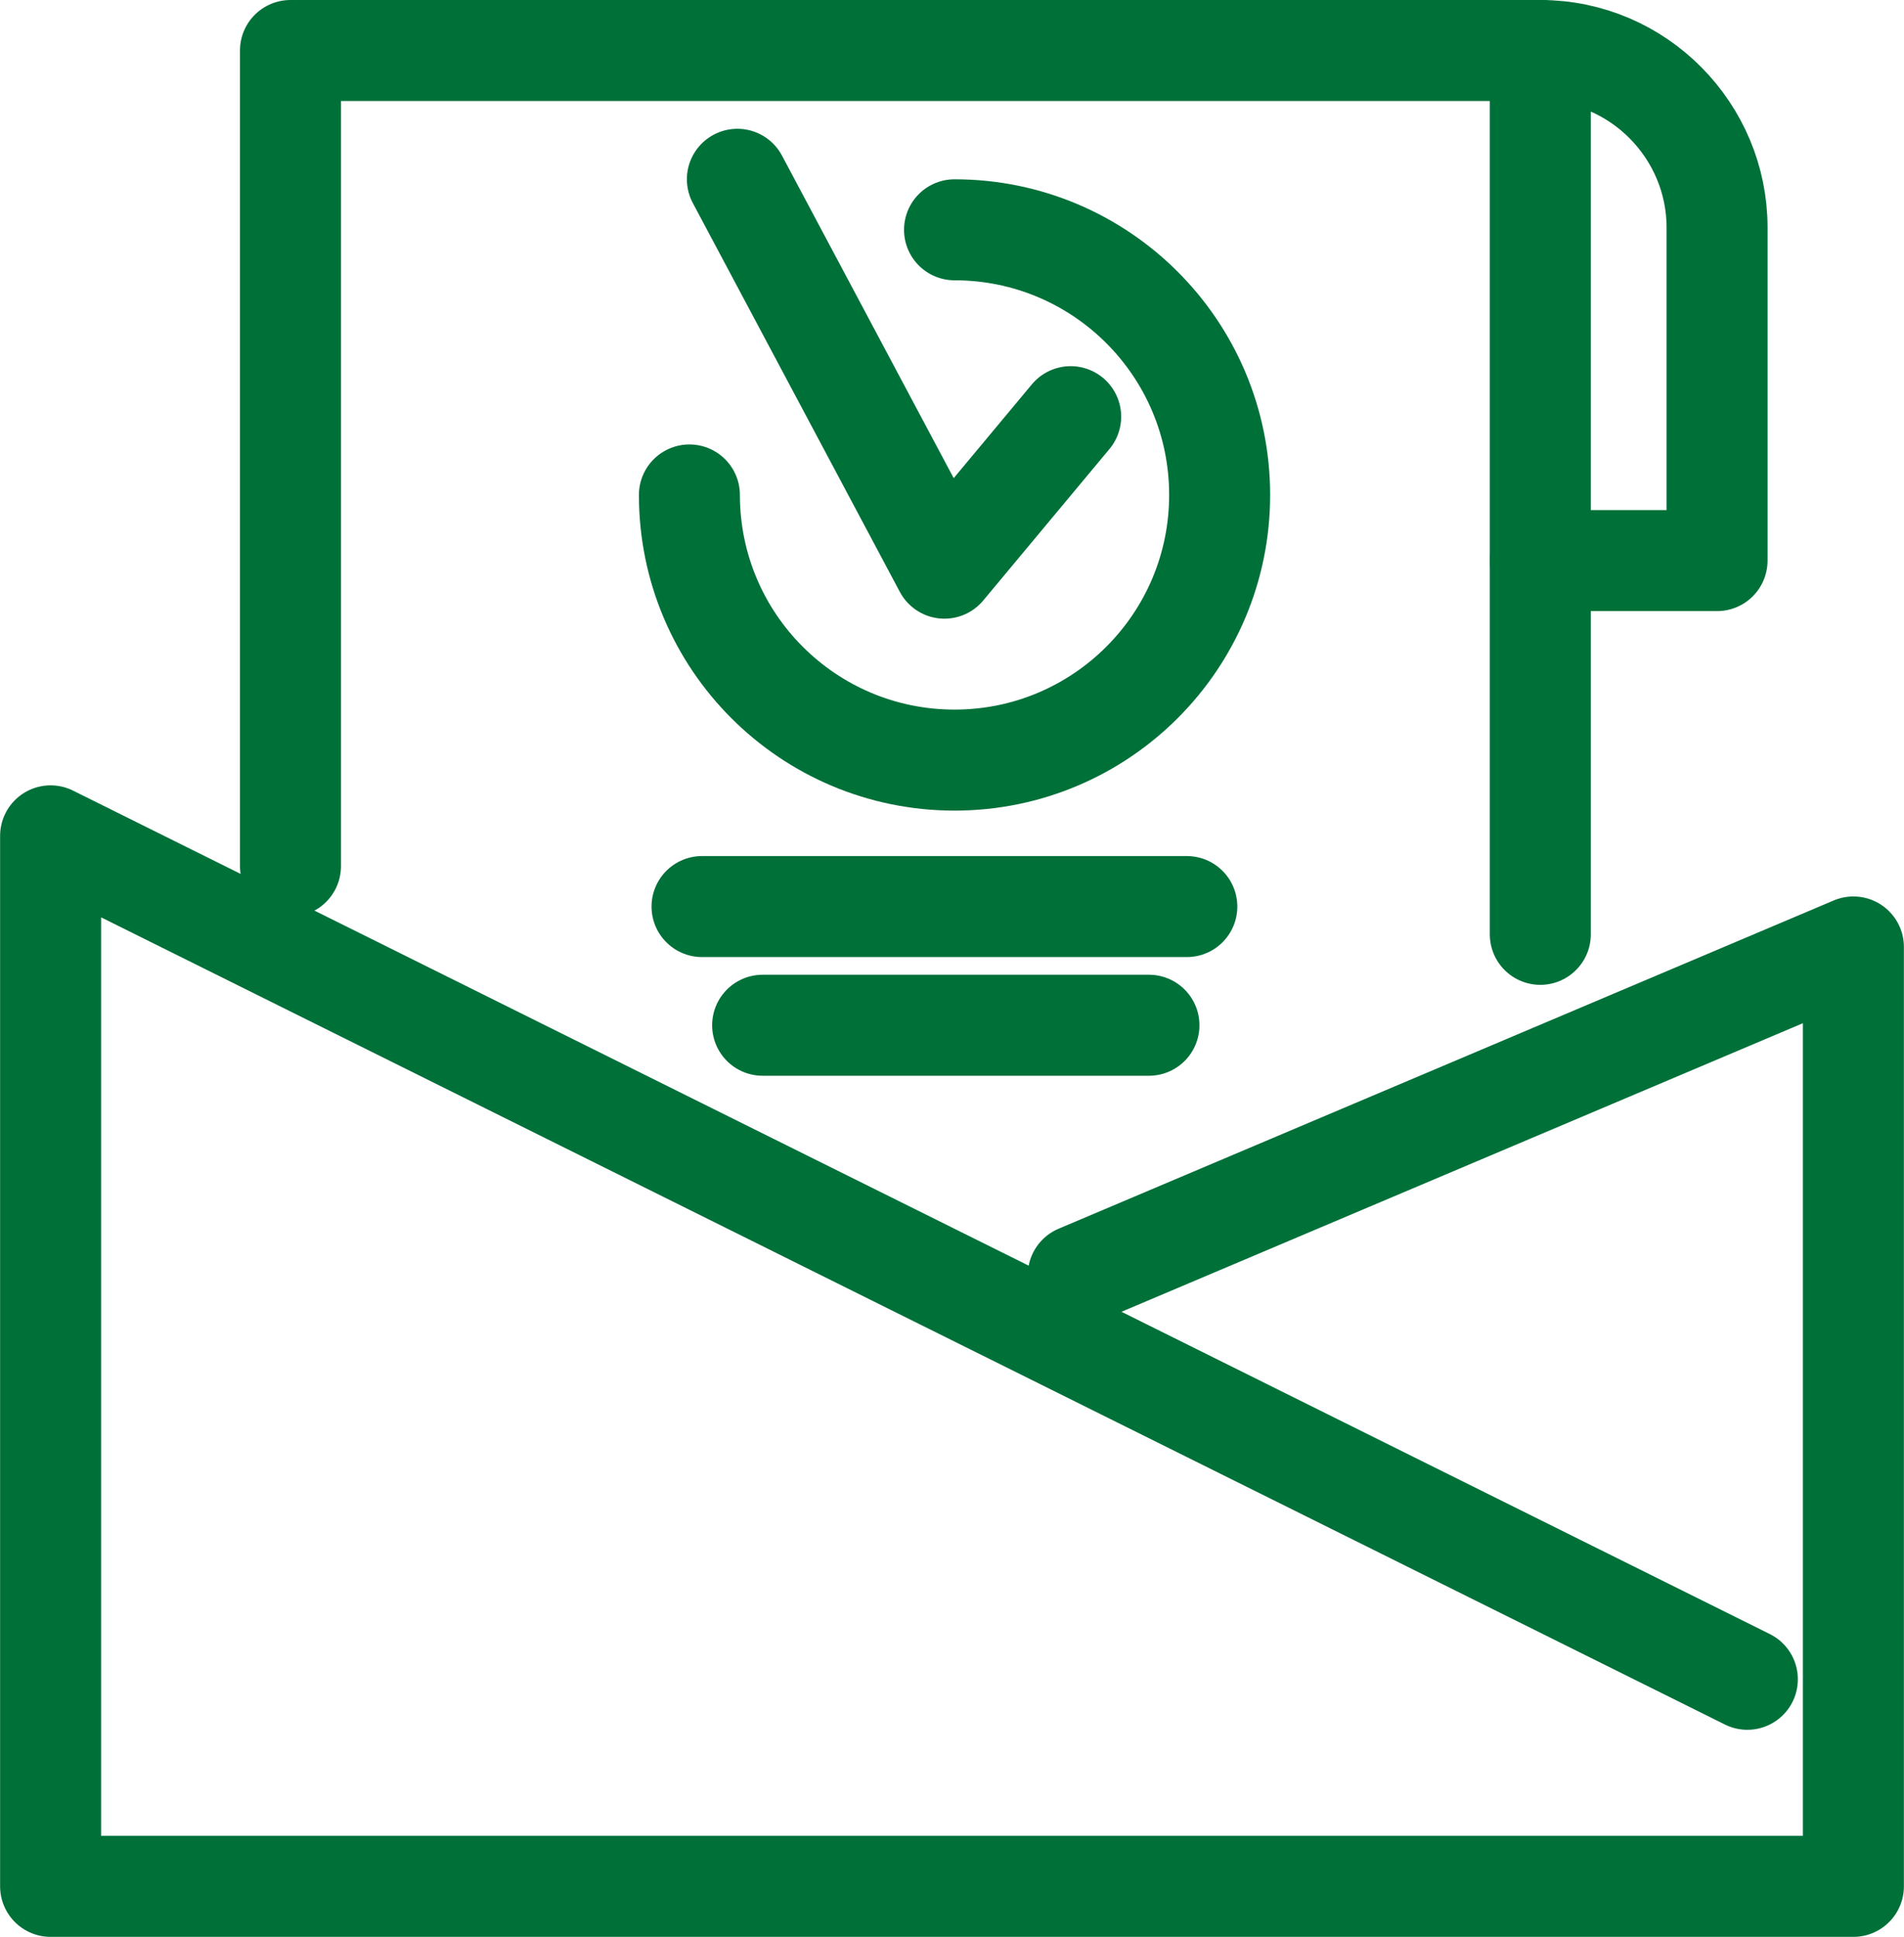
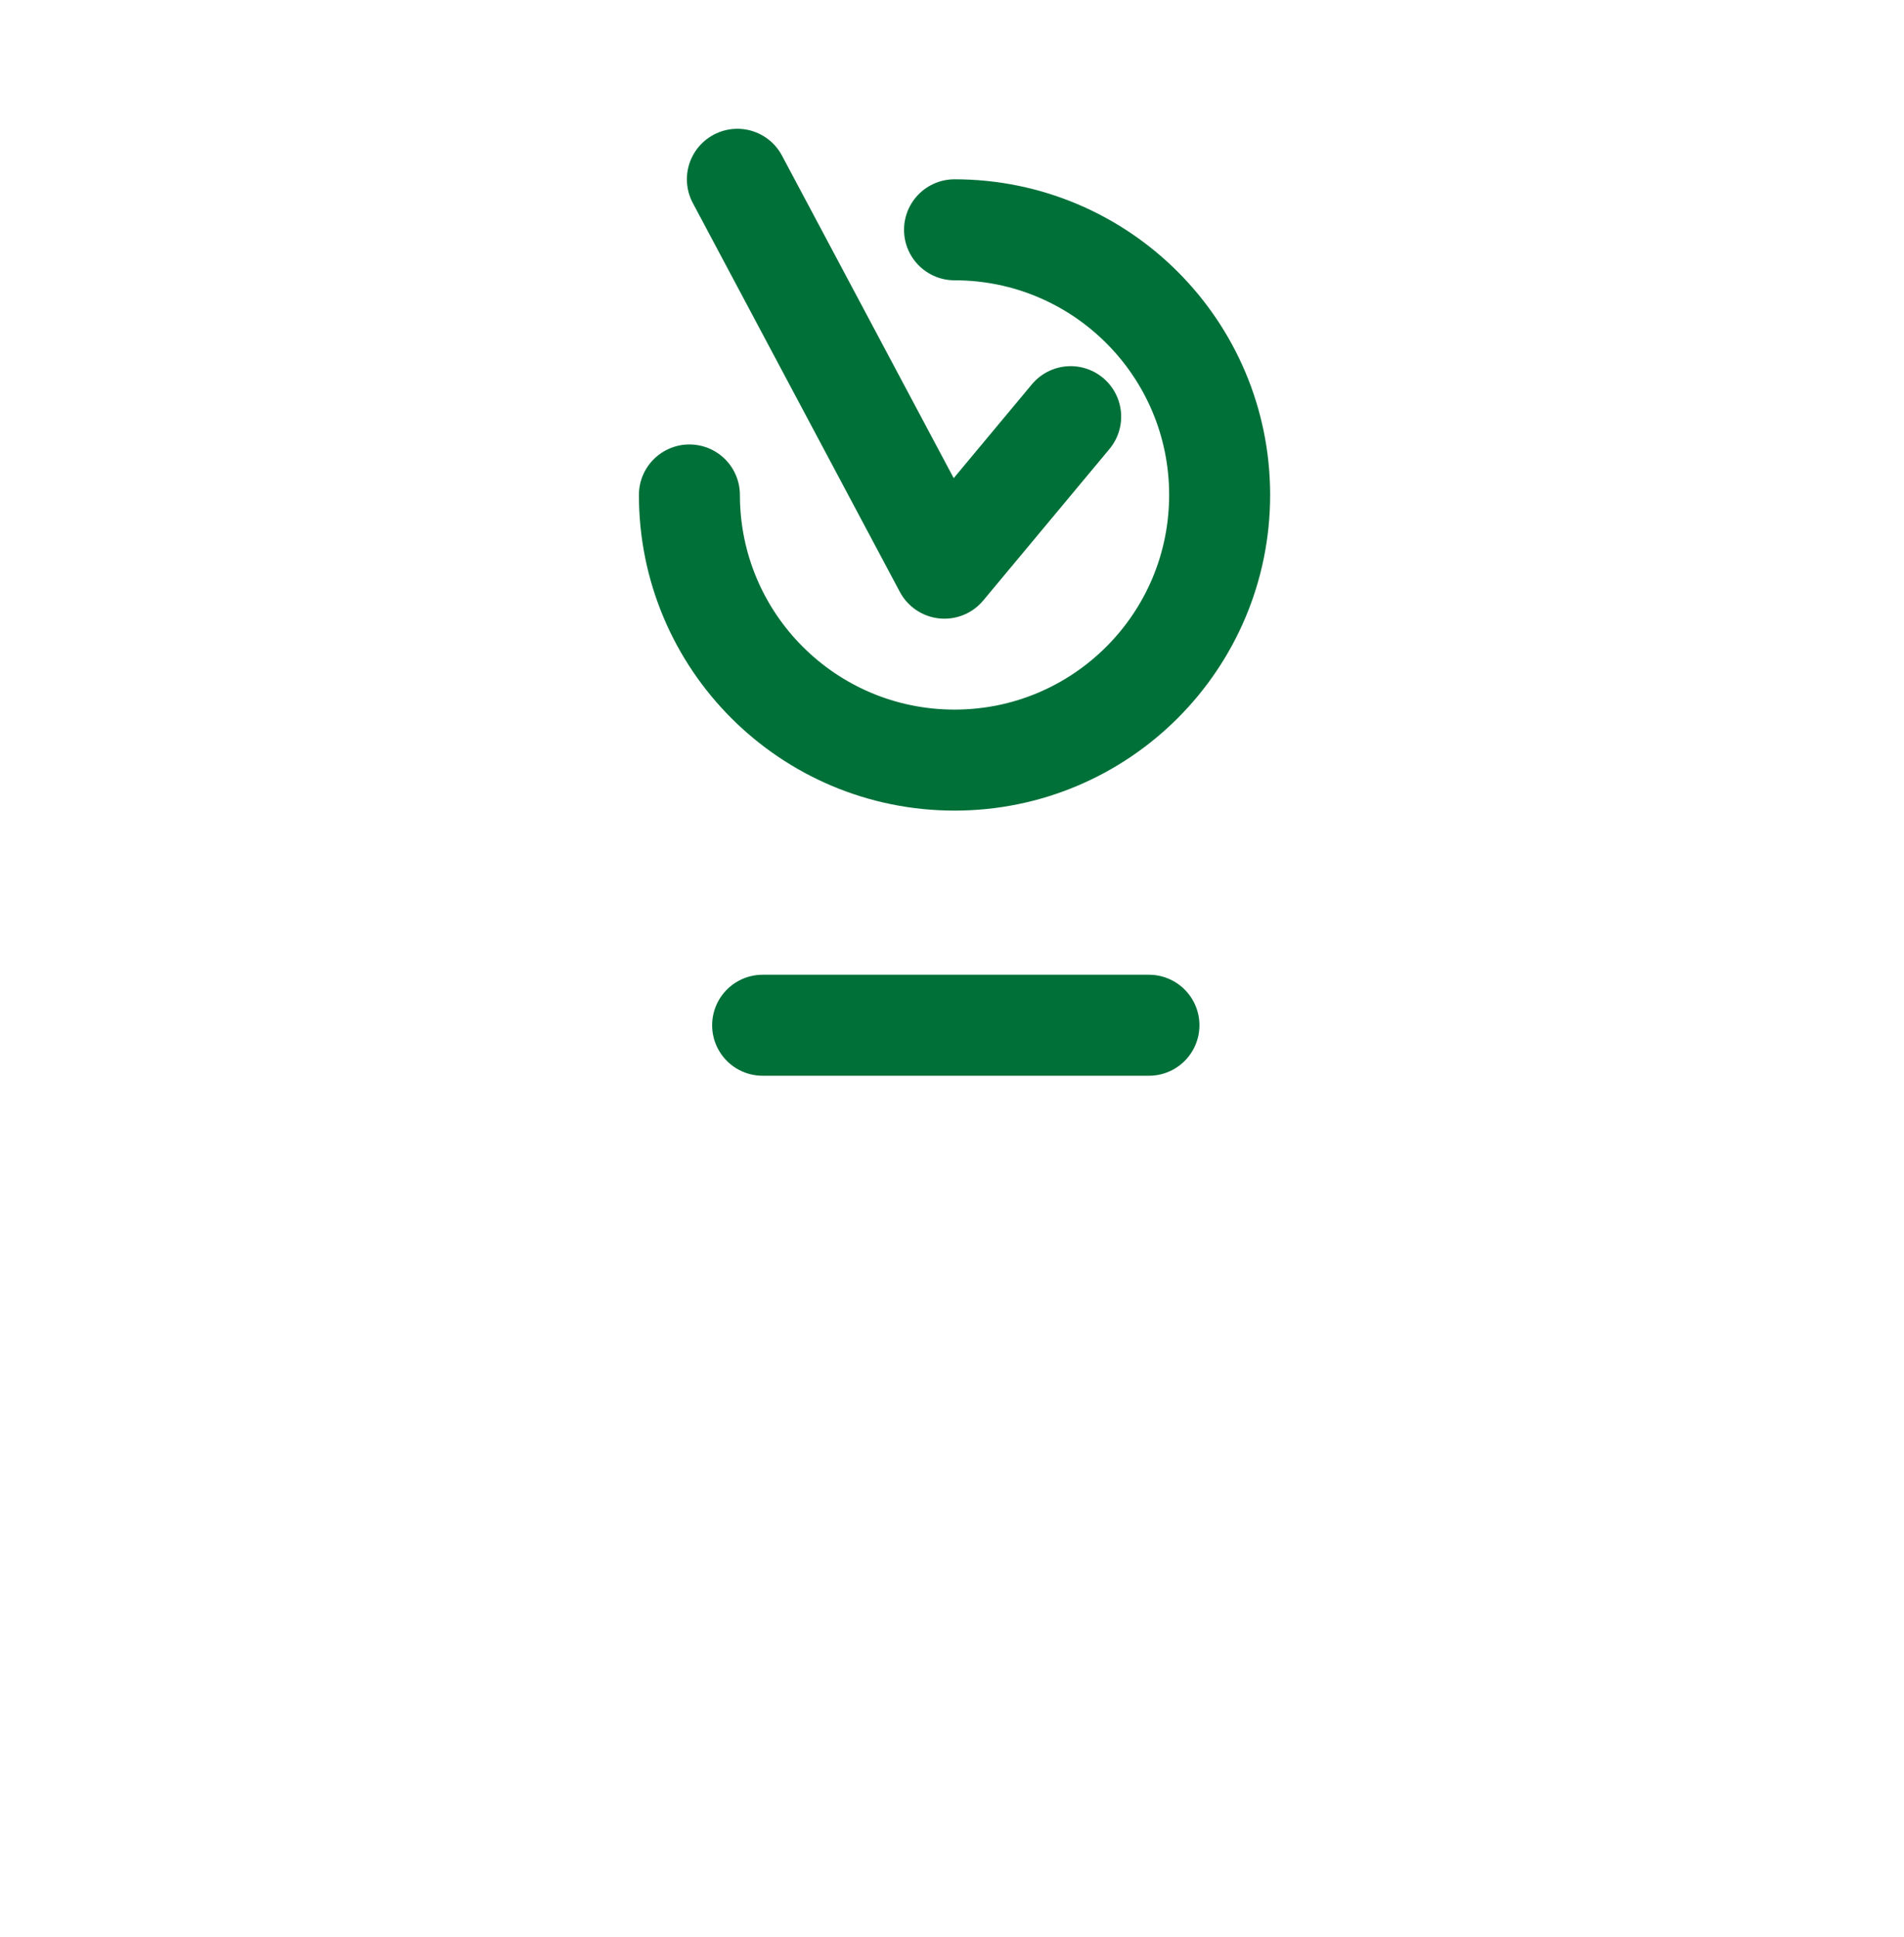
<svg xmlns="http://www.w3.org/2000/svg" xml:space="preserve" width="9.984mm" height="10.155mm" version="1.0" style="shape-rendering:geometricPrecision; text-rendering:geometricPrecision; image-rendering:optimizeQuality; fill-rule:evenodd; clip-rule:evenodd" viewBox="0 0 0.754 0.767">
  <defs>
    <style type="text/css">
   
    .str0 {stroke:#03458F;stroke-width:0.04;stroke-linecap:round;stroke-linejoin:round;stroke-miterlimit:22.926}
    .fil0 {fill:none}
   
  </style>
  </defs>
  <g id="Camada_x0020_1">
    <g id="_2233269382864">
      <g>
-         <polyline style="stroke:#007039" class="fil0 str0" points="0.692,0.665 0.02,0.331 0.02,0.747 0.734,0.747 0.734,0.375 0.427,0.505 " />
-         <polyline style="stroke:#007039" class="fil0 str0" points="0.115,0.343 0.115,0.02 0.61,0.02 0.61,0.37 " />
-         <line style="stroke:#007039" class="fil0 str0" x1="0.278" y1="0.359" x2="0.47" y2="0.359" />
        <line style="stroke:#007039" class="fil0 str0" x1="0.302" y1="0.406" x2="0.455" y2="0.406" />
        <path style="stroke:#007039" class="fil0 str0" d="M0.378 0.091c0.058,0 0.105,0.047 0.105,0.105 0,0 0,0 0,0 -0,0.058 -0.047,0.105 -0.105,0.105 -0.058,-0 -0.105,-0.047 -0.105,-0.105" />
-         <path style="stroke:#007039" class="fil0 str0" d="M0.61 0.02c0,0 0,0 0,0 0.039,0 0.07,0.032 0.07,0.07 0,0 0,0 0,0l0 0.132 -0.07 -0" />
        <polyline style="stroke:#007039" class="fil0 str0" points="0.292,0.071 0.374,0.225 0.424,0.165 " />
      </g>
    </g>
  </g>
</svg>